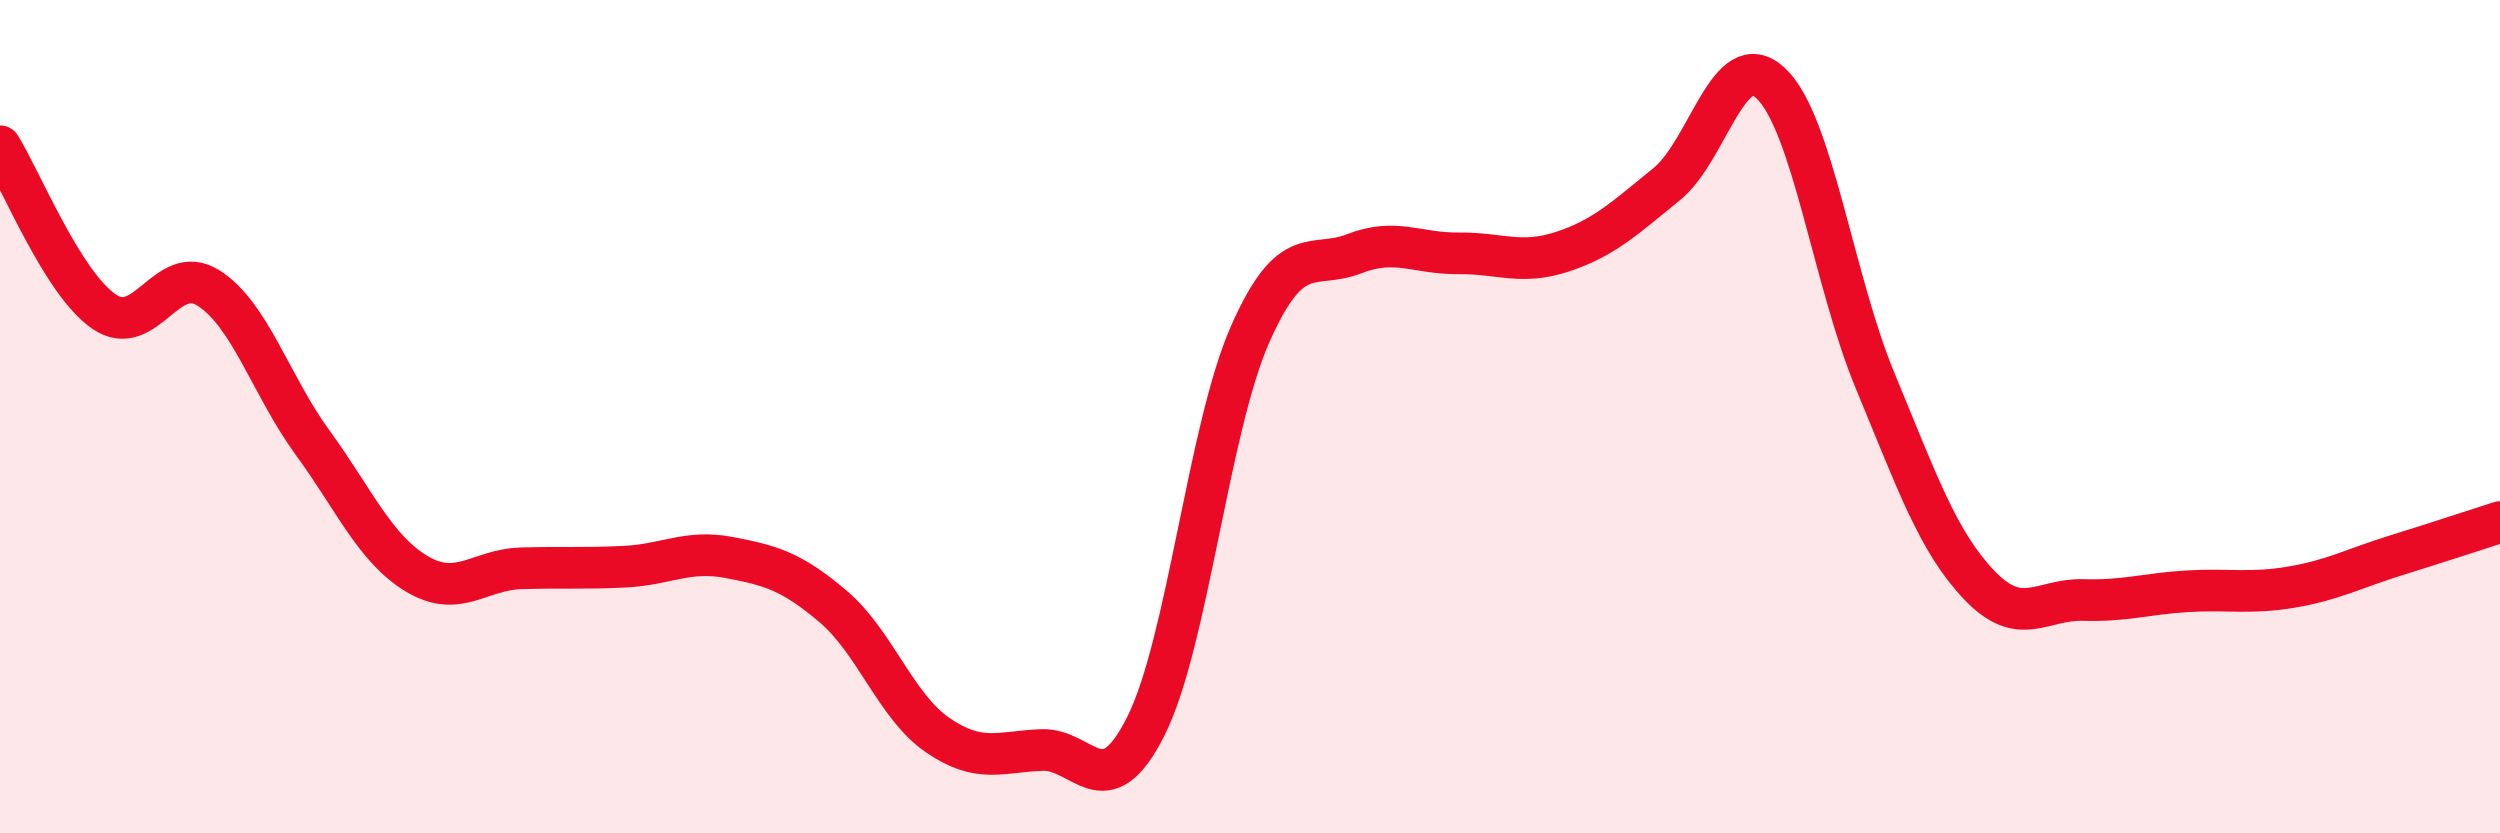
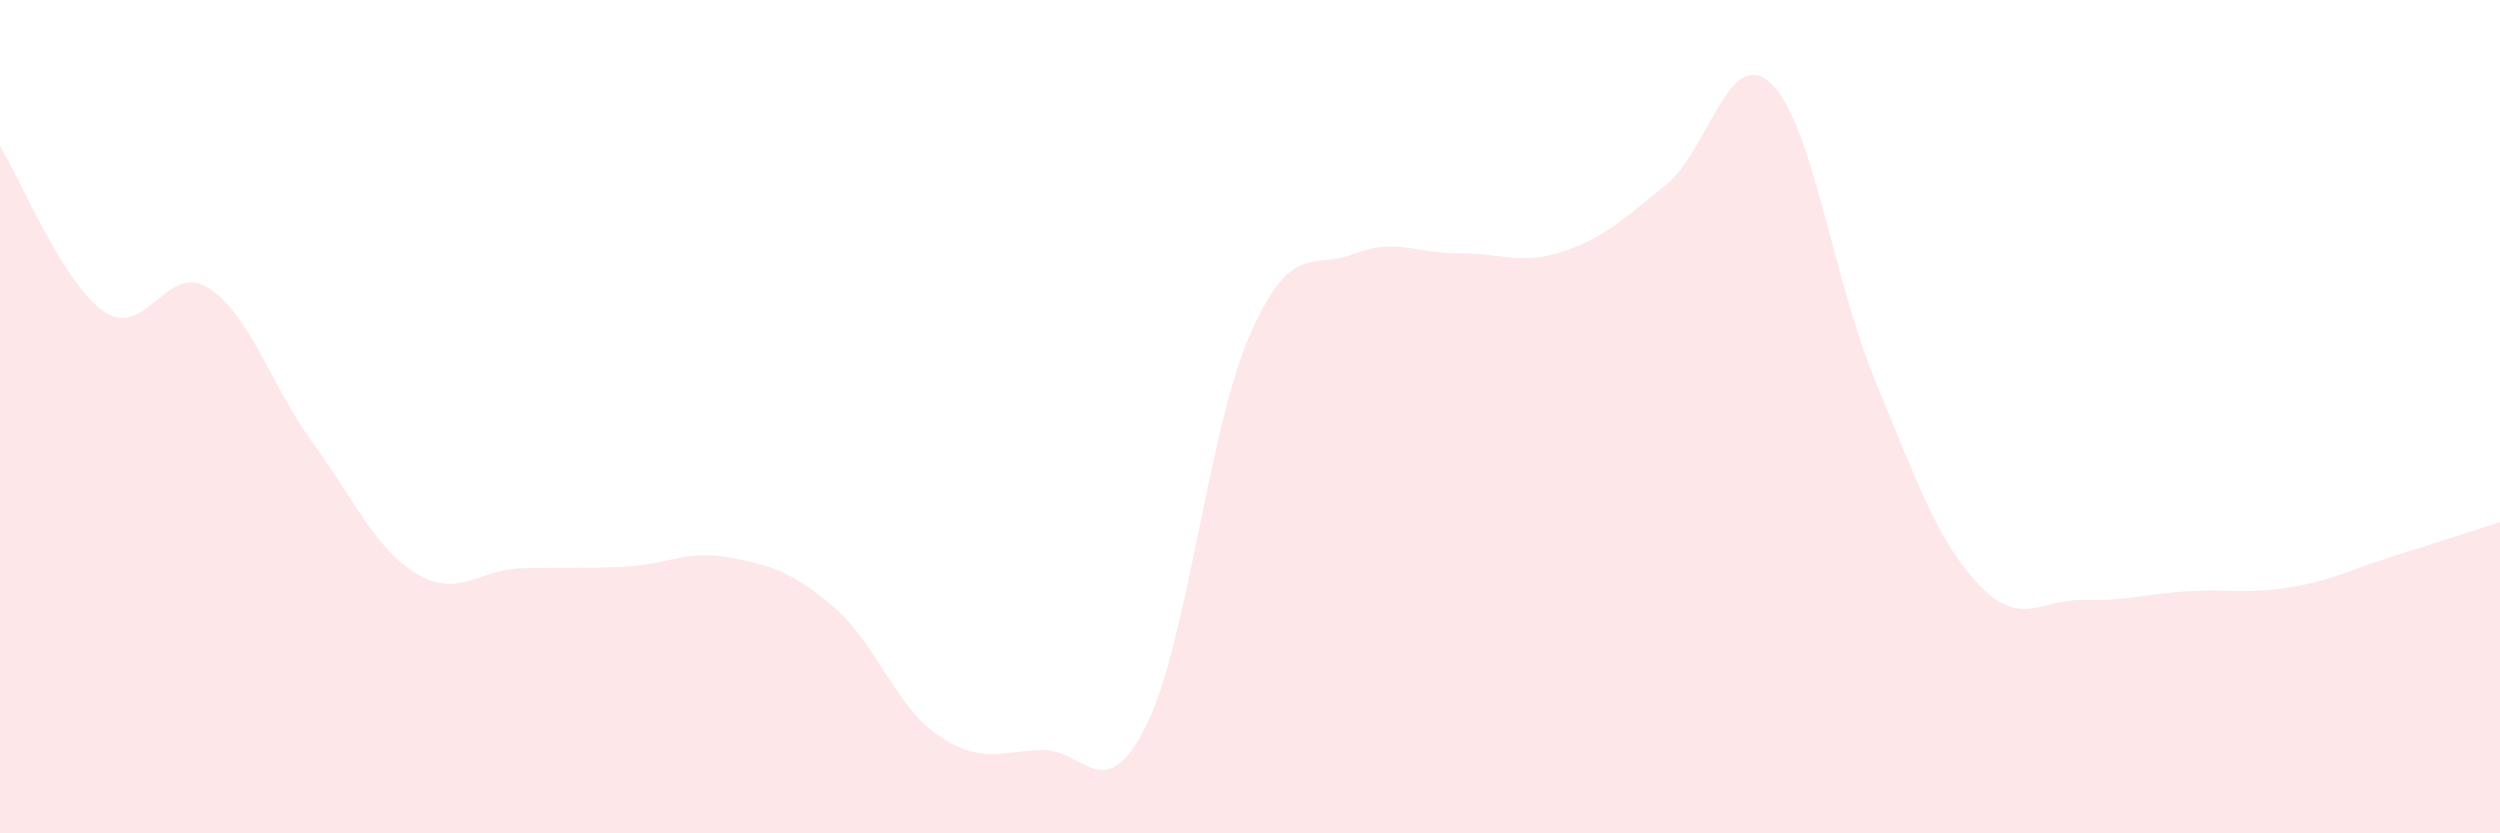
<svg xmlns="http://www.w3.org/2000/svg" width="60" height="20" viewBox="0 0 60 20">
  <path d="M 0,3.51 C 0.5,4.3 1.5,6.8 2.5,7.48 C 3.5,8.16 4,6.28 5,6.91 C 6,7.54 6.5,9.25 7.5,10.62 C 8.5,11.99 9,13.17 10,13.77 C 11,14.37 11.5,13.67 12.5,13.64 C 13.5,13.61 14,13.65 15,13.6 C 16,13.55 16.5,13.19 17.5,13.38 C 18.5,13.57 19,13.71 20,14.56 C 21,15.41 21.5,16.95 22.5,17.64 C 23.5,18.33 24,18.04 25,18 C 26,17.96 26.5,19.42 27.5,17.43 C 28.5,15.44 29,10.3 30,8.03 C 31,5.76 31.5,6.48 32.5,6.09 C 33.5,5.7 34,6.09 35,6.08 C 36,6.07 36.5,6.37 37.5,6.04 C 38.5,5.71 39,5.23 40,4.42 C 41,3.61 41.5,1.06 42.5,2 C 43.5,2.94 44,6.72 45,9.13 C 46,11.54 46.5,12.99 47.5,14.04 C 48.5,15.09 49,14.37 50,14.4 C 51,14.43 51.5,14.25 52.5,14.19 C 53.5,14.13 54,14.26 55,14.09 C 56,13.92 56.5,13.64 57.5,13.33 C 58.5,13.02 59.5,12.69 60,12.53L60 20L0 20Z" fill="#EB0A25" opacity="0.1" stroke-linecap="round" stroke-linejoin="round" />
-   <path d="M 0,3.51 C 0.5,4.3 1.5,6.8 2.5,7.48 C 3.5,8.16 4,6.28 5,6.91 C 6,7.54 6.5,9.25 7.5,10.62 C 8.5,11.99 9,13.17 10,13.77 C 11,14.37 11.5,13.67 12.5,13.64 C 13.5,13.61 14,13.65 15,13.6 C 16,13.55 16.5,13.19 17.5,13.38 C 18.5,13.57 19,13.71 20,14.56 C 21,15.41 21.5,16.95 22.5,17.64 C 23.5,18.33 24,18.04 25,18 C 26,17.96 26.5,19.42 27.5,17.43 C 28.5,15.44 29,10.3 30,8.03 C 31,5.76 31.5,6.48 32.5,6.09 C 33.5,5.7 34,6.09 35,6.08 C 36,6.07 36.5,6.37 37.5,6.04 C 38.5,5.71 39,5.23 40,4.42 C 41,3.61 41.5,1.06 42.5,2 C 43.5,2.94 44,6.72 45,9.13 C 46,11.54 46.5,12.99 47.5,14.04 C 48.5,15.09 49,14.37 50,14.4 C 51,14.43 51.5,14.25 52.5,14.19 C 53.5,14.13 54,14.26 55,14.09 C 56,13.92 56.5,13.64 57.5,13.33 C 58.5,13.02 59.5,12.69 60,12.53" stroke="#EB0A25" stroke-width="1" fill="none" stroke-linecap="round" stroke-linejoin="round" />
</svg>